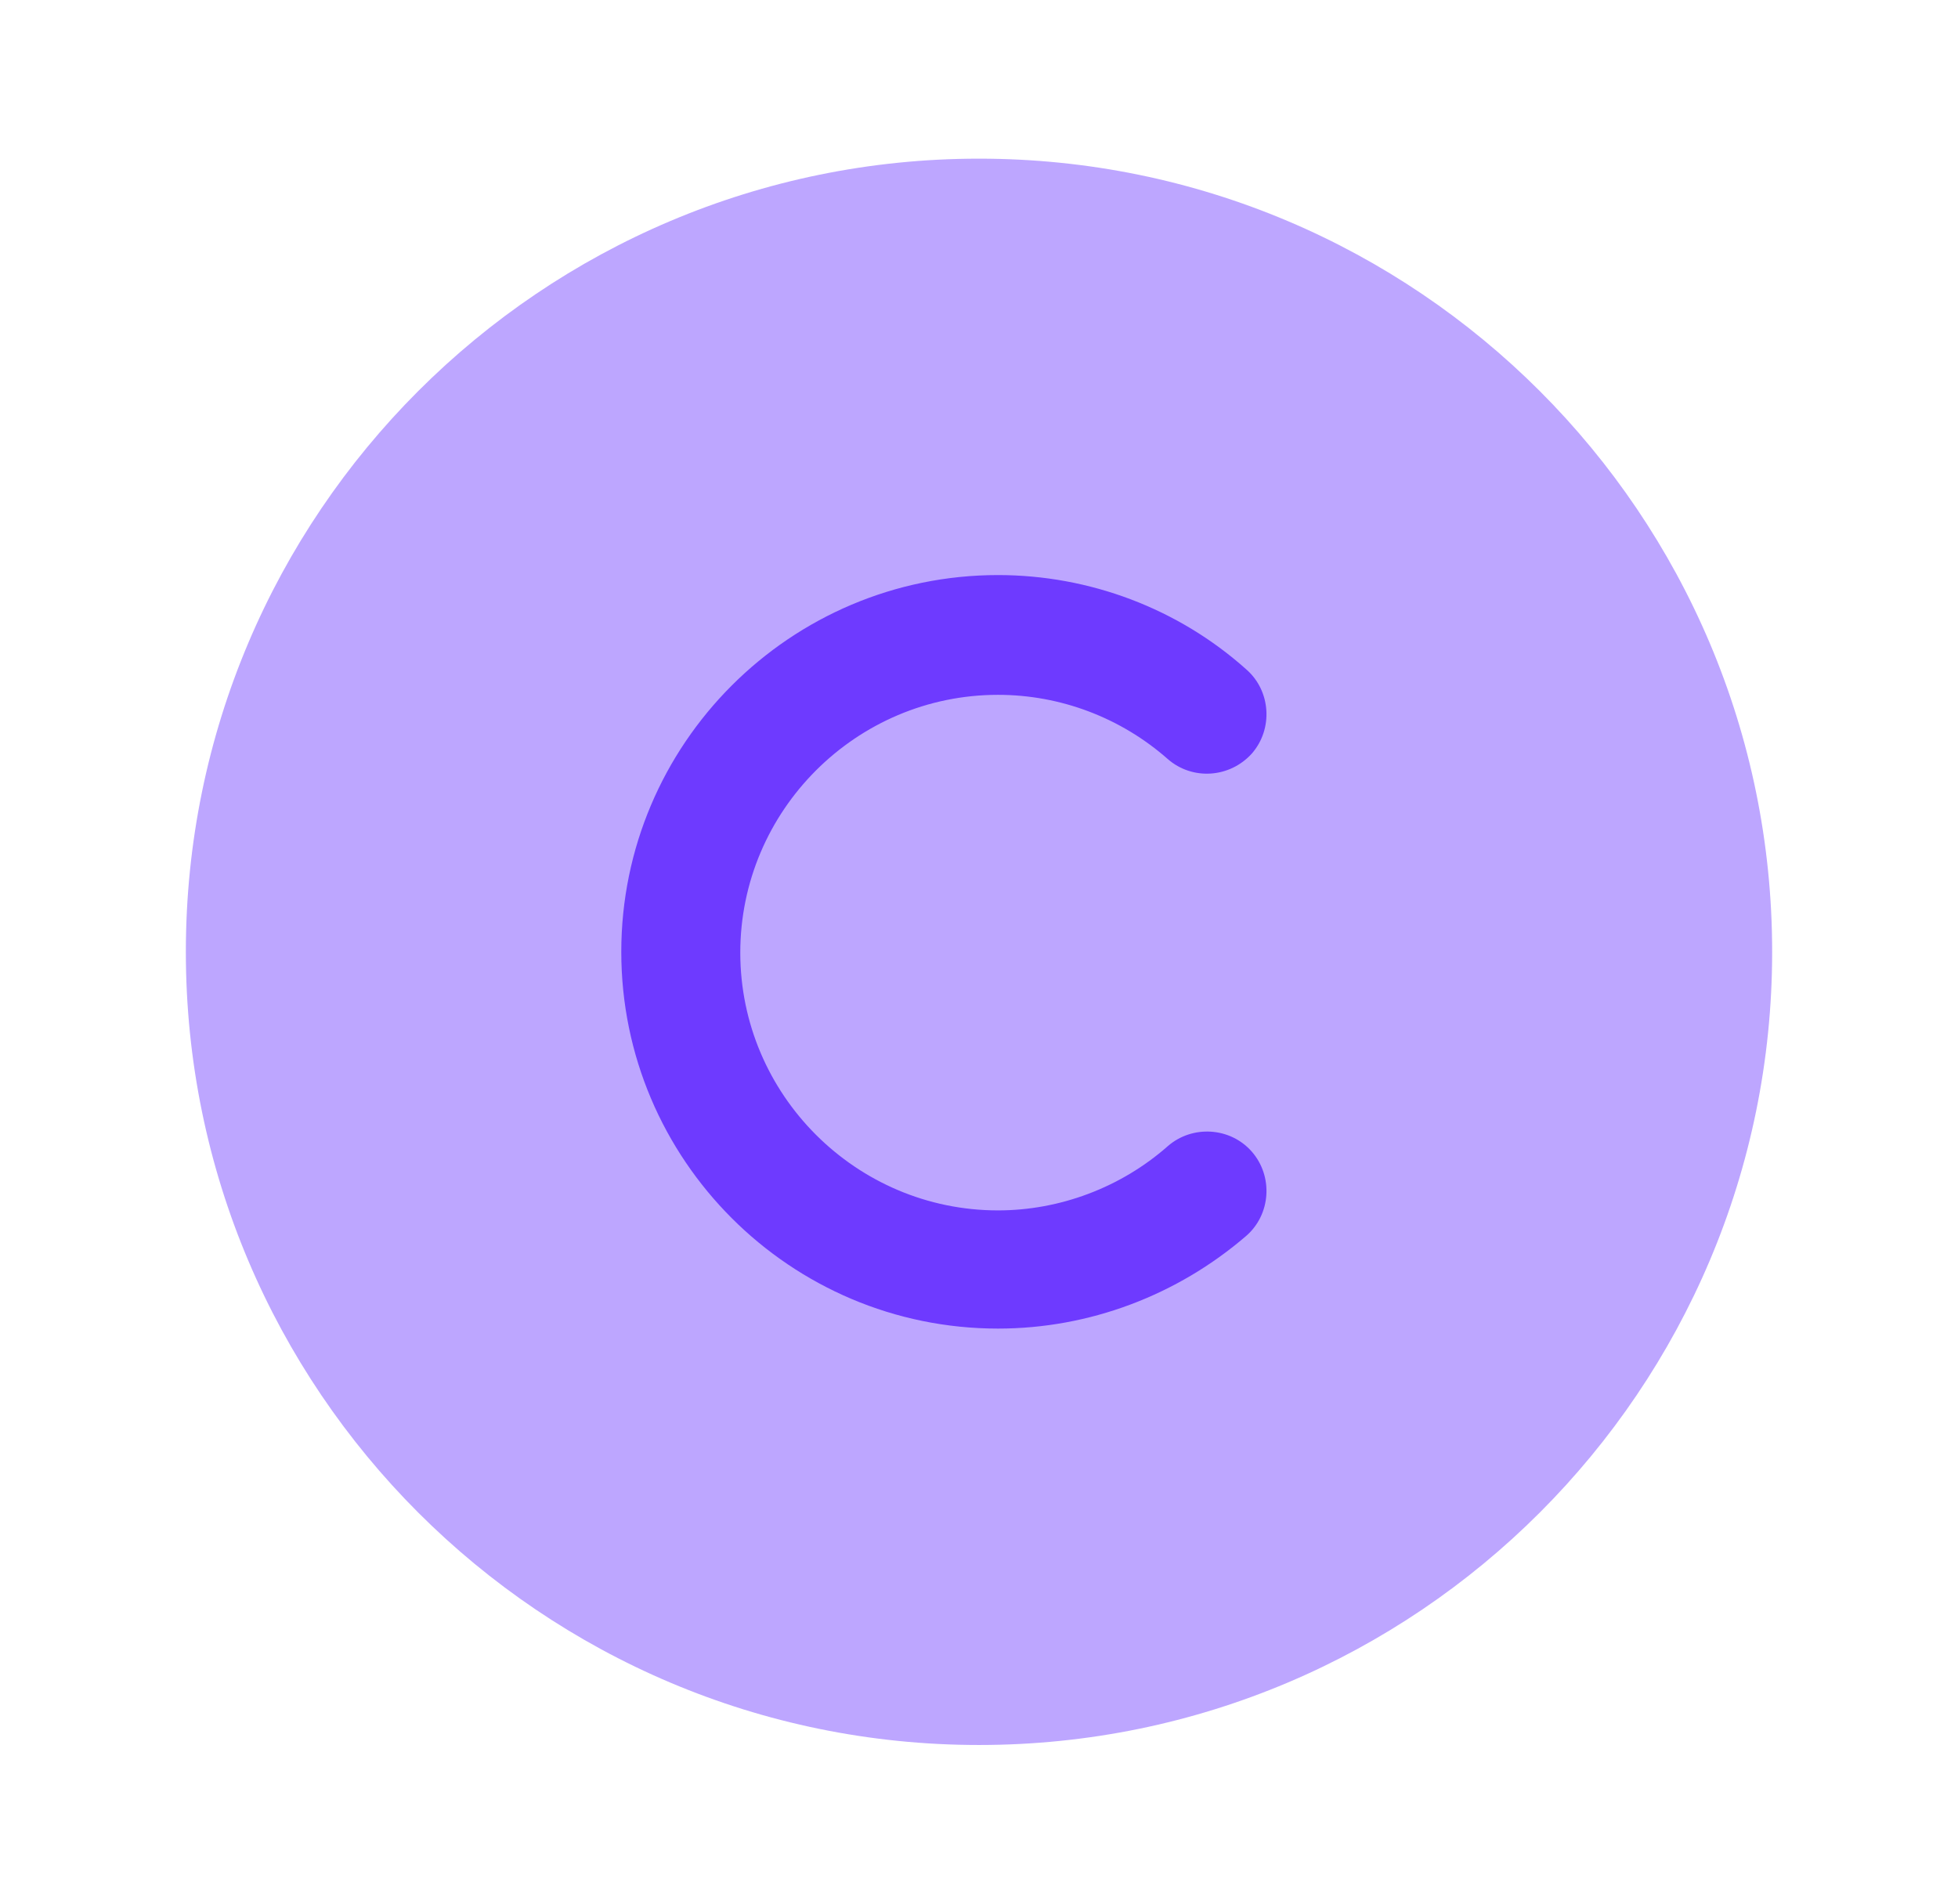
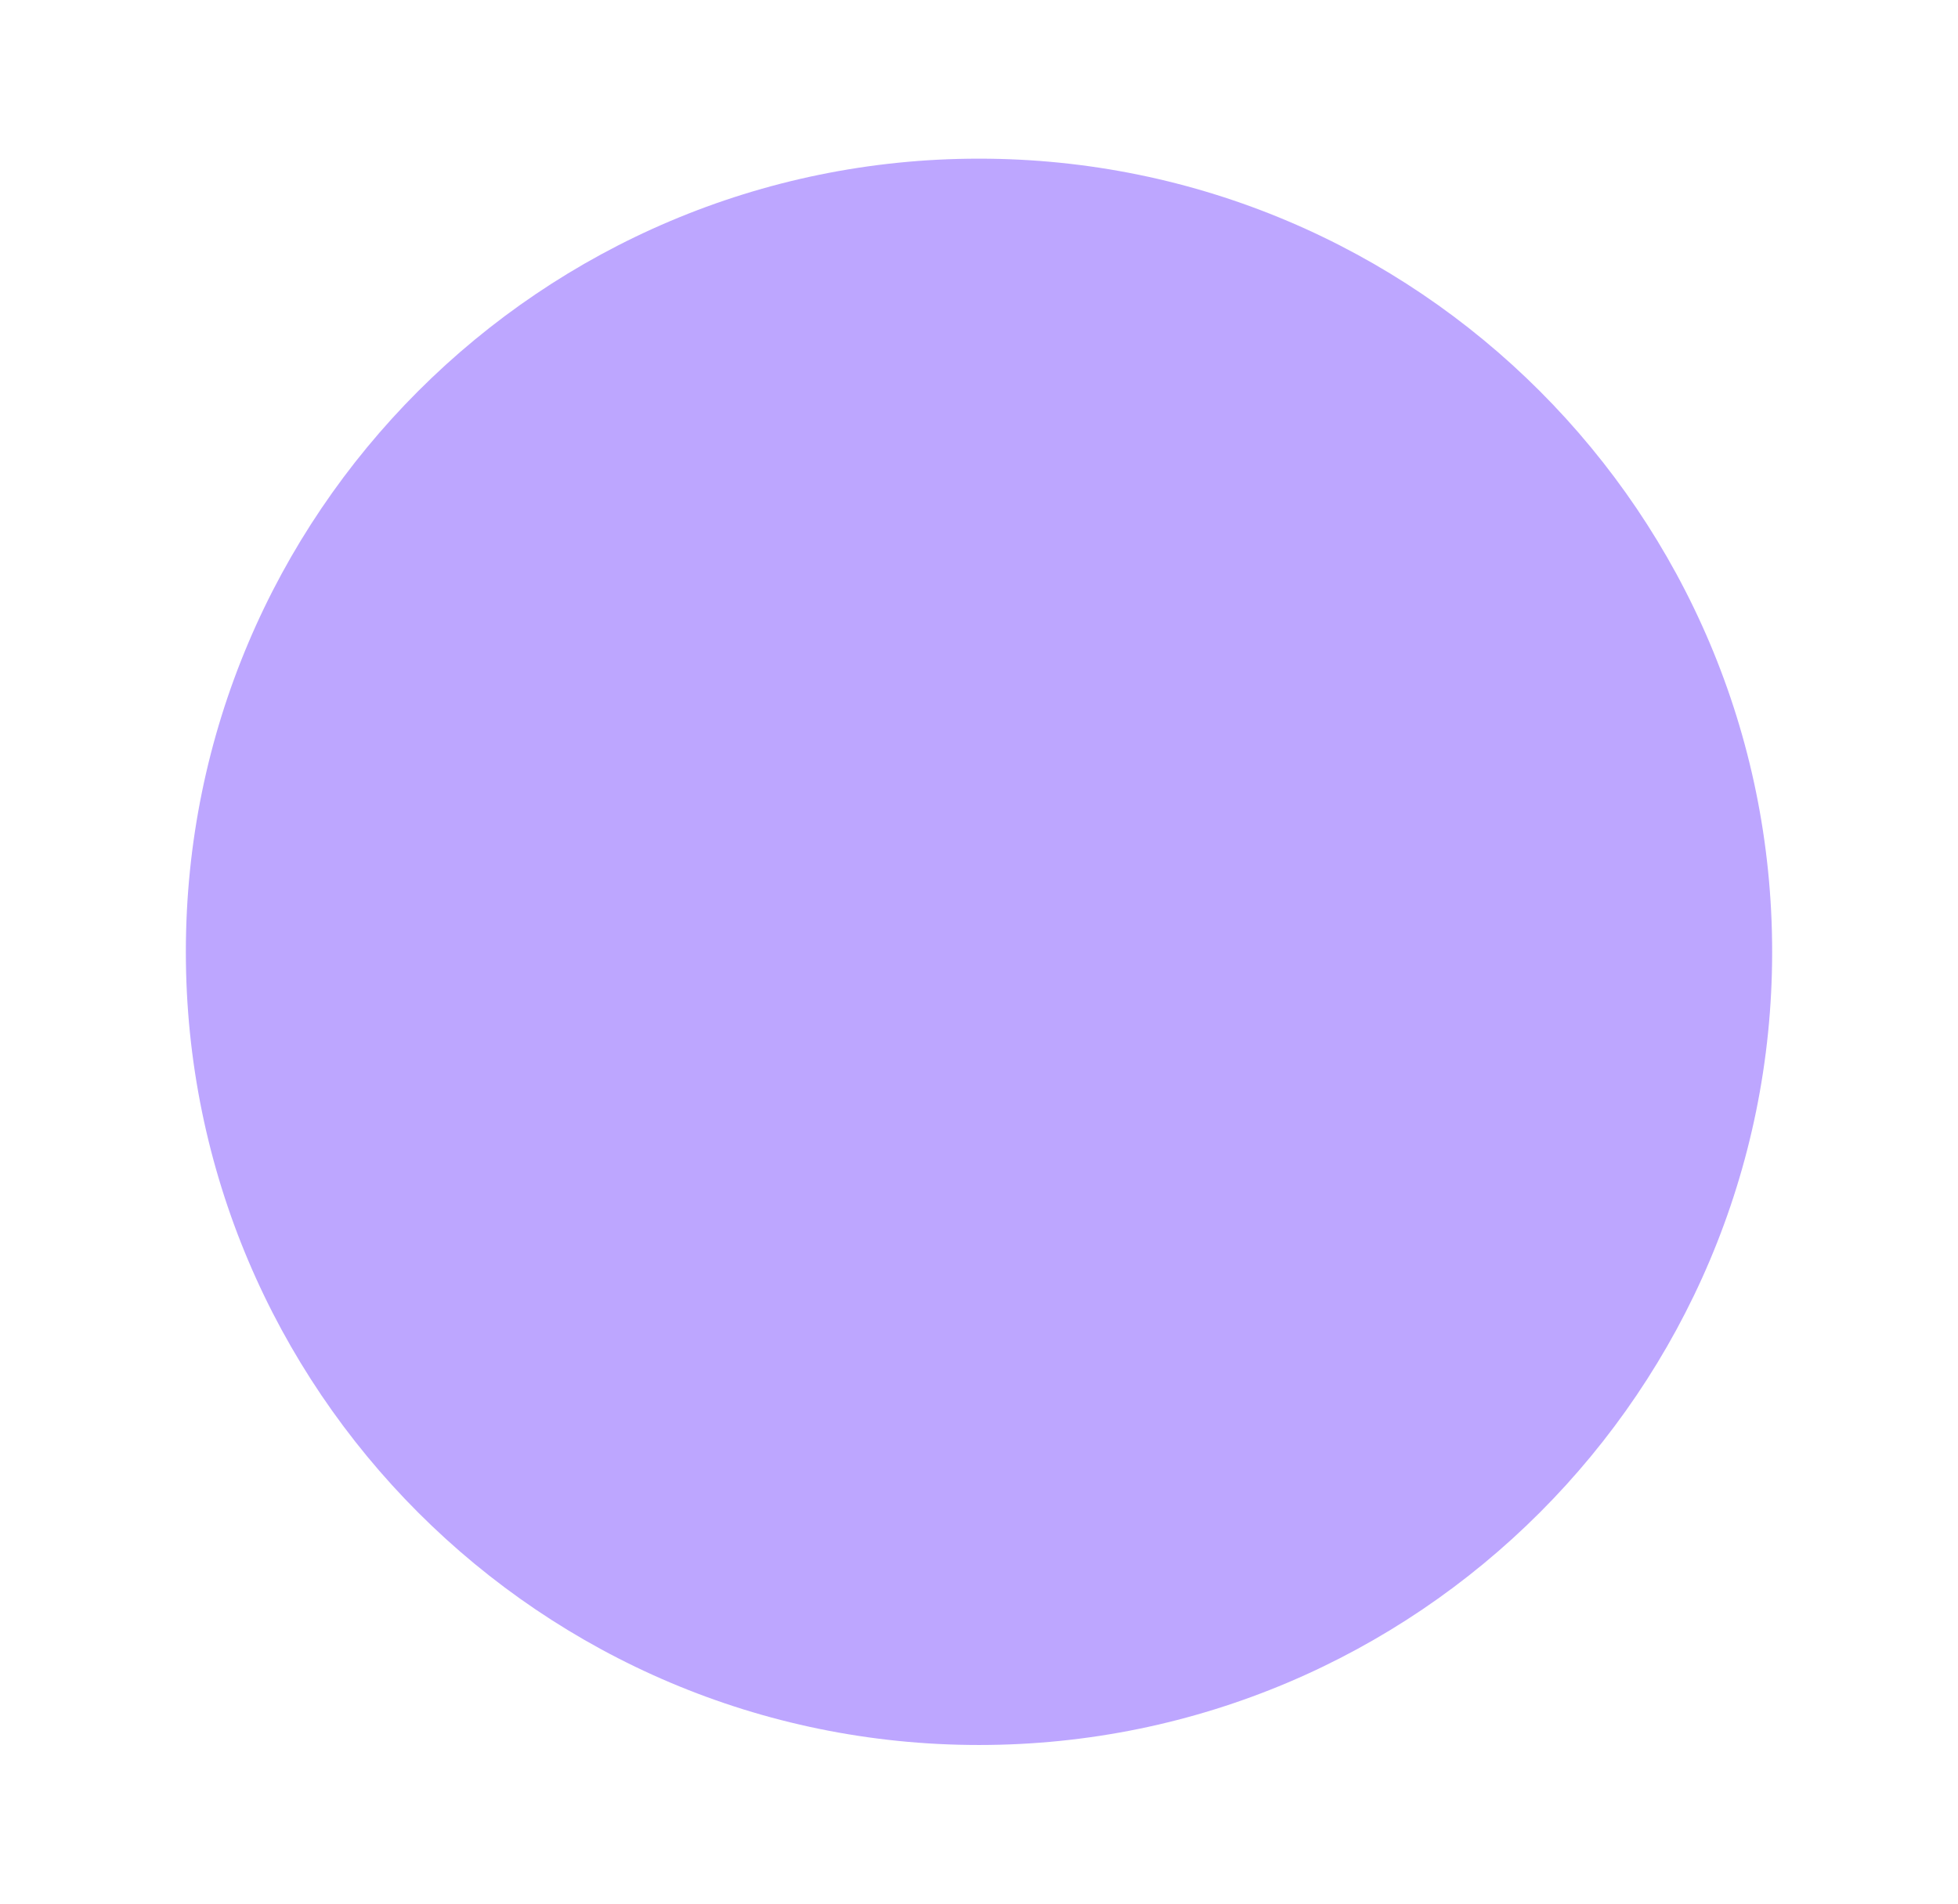
<svg xmlns="http://www.w3.org/2000/svg" width="36" height="35" viewBox="0 0 36 35" fill="none">
  <g id="vuesax/bulk/copyright">
    <g id="copyright">
      <path id="Vector" opacity="0.45" d="M18 32.083C9.95 32.083 3.417 25.55 3.417 17.5C3.417 9.45 9.95 2.917 18 2.917C26.05 2.917 32.583 9.45 32.583 17.5C32.583 25.55 26.05 32.083 18 32.083Z" fill="#6E3AFF" />
      <g id="Group">
-         <path id="Vector_2" d="M18.35 24.427C14.53 24.427 11.423 21.321 11.423 17.5C11.423 13.679 14.53 10.573 18.35 10.573C20.027 10.573 21.661 11.185 22.915 12.308C23.367 12.702 23.411 13.402 23.017 13.854C22.609 14.306 21.923 14.35 21.471 13.956C20.611 13.198 19.502 12.775 18.35 12.775C15.74 12.775 13.611 14.904 13.611 17.515C13.611 20.125 15.74 22.254 18.35 22.254C19.488 22.254 20.611 21.831 21.471 21.073C21.923 20.679 22.623 20.723 23.017 21.175C23.411 21.627 23.367 22.327 22.915 22.721C21.646 23.815 20.027 24.427 18.35 24.427Z" fill="#6E3AFF" />
-       </g>
+         </g>
    </g>
  </g>
</svg>